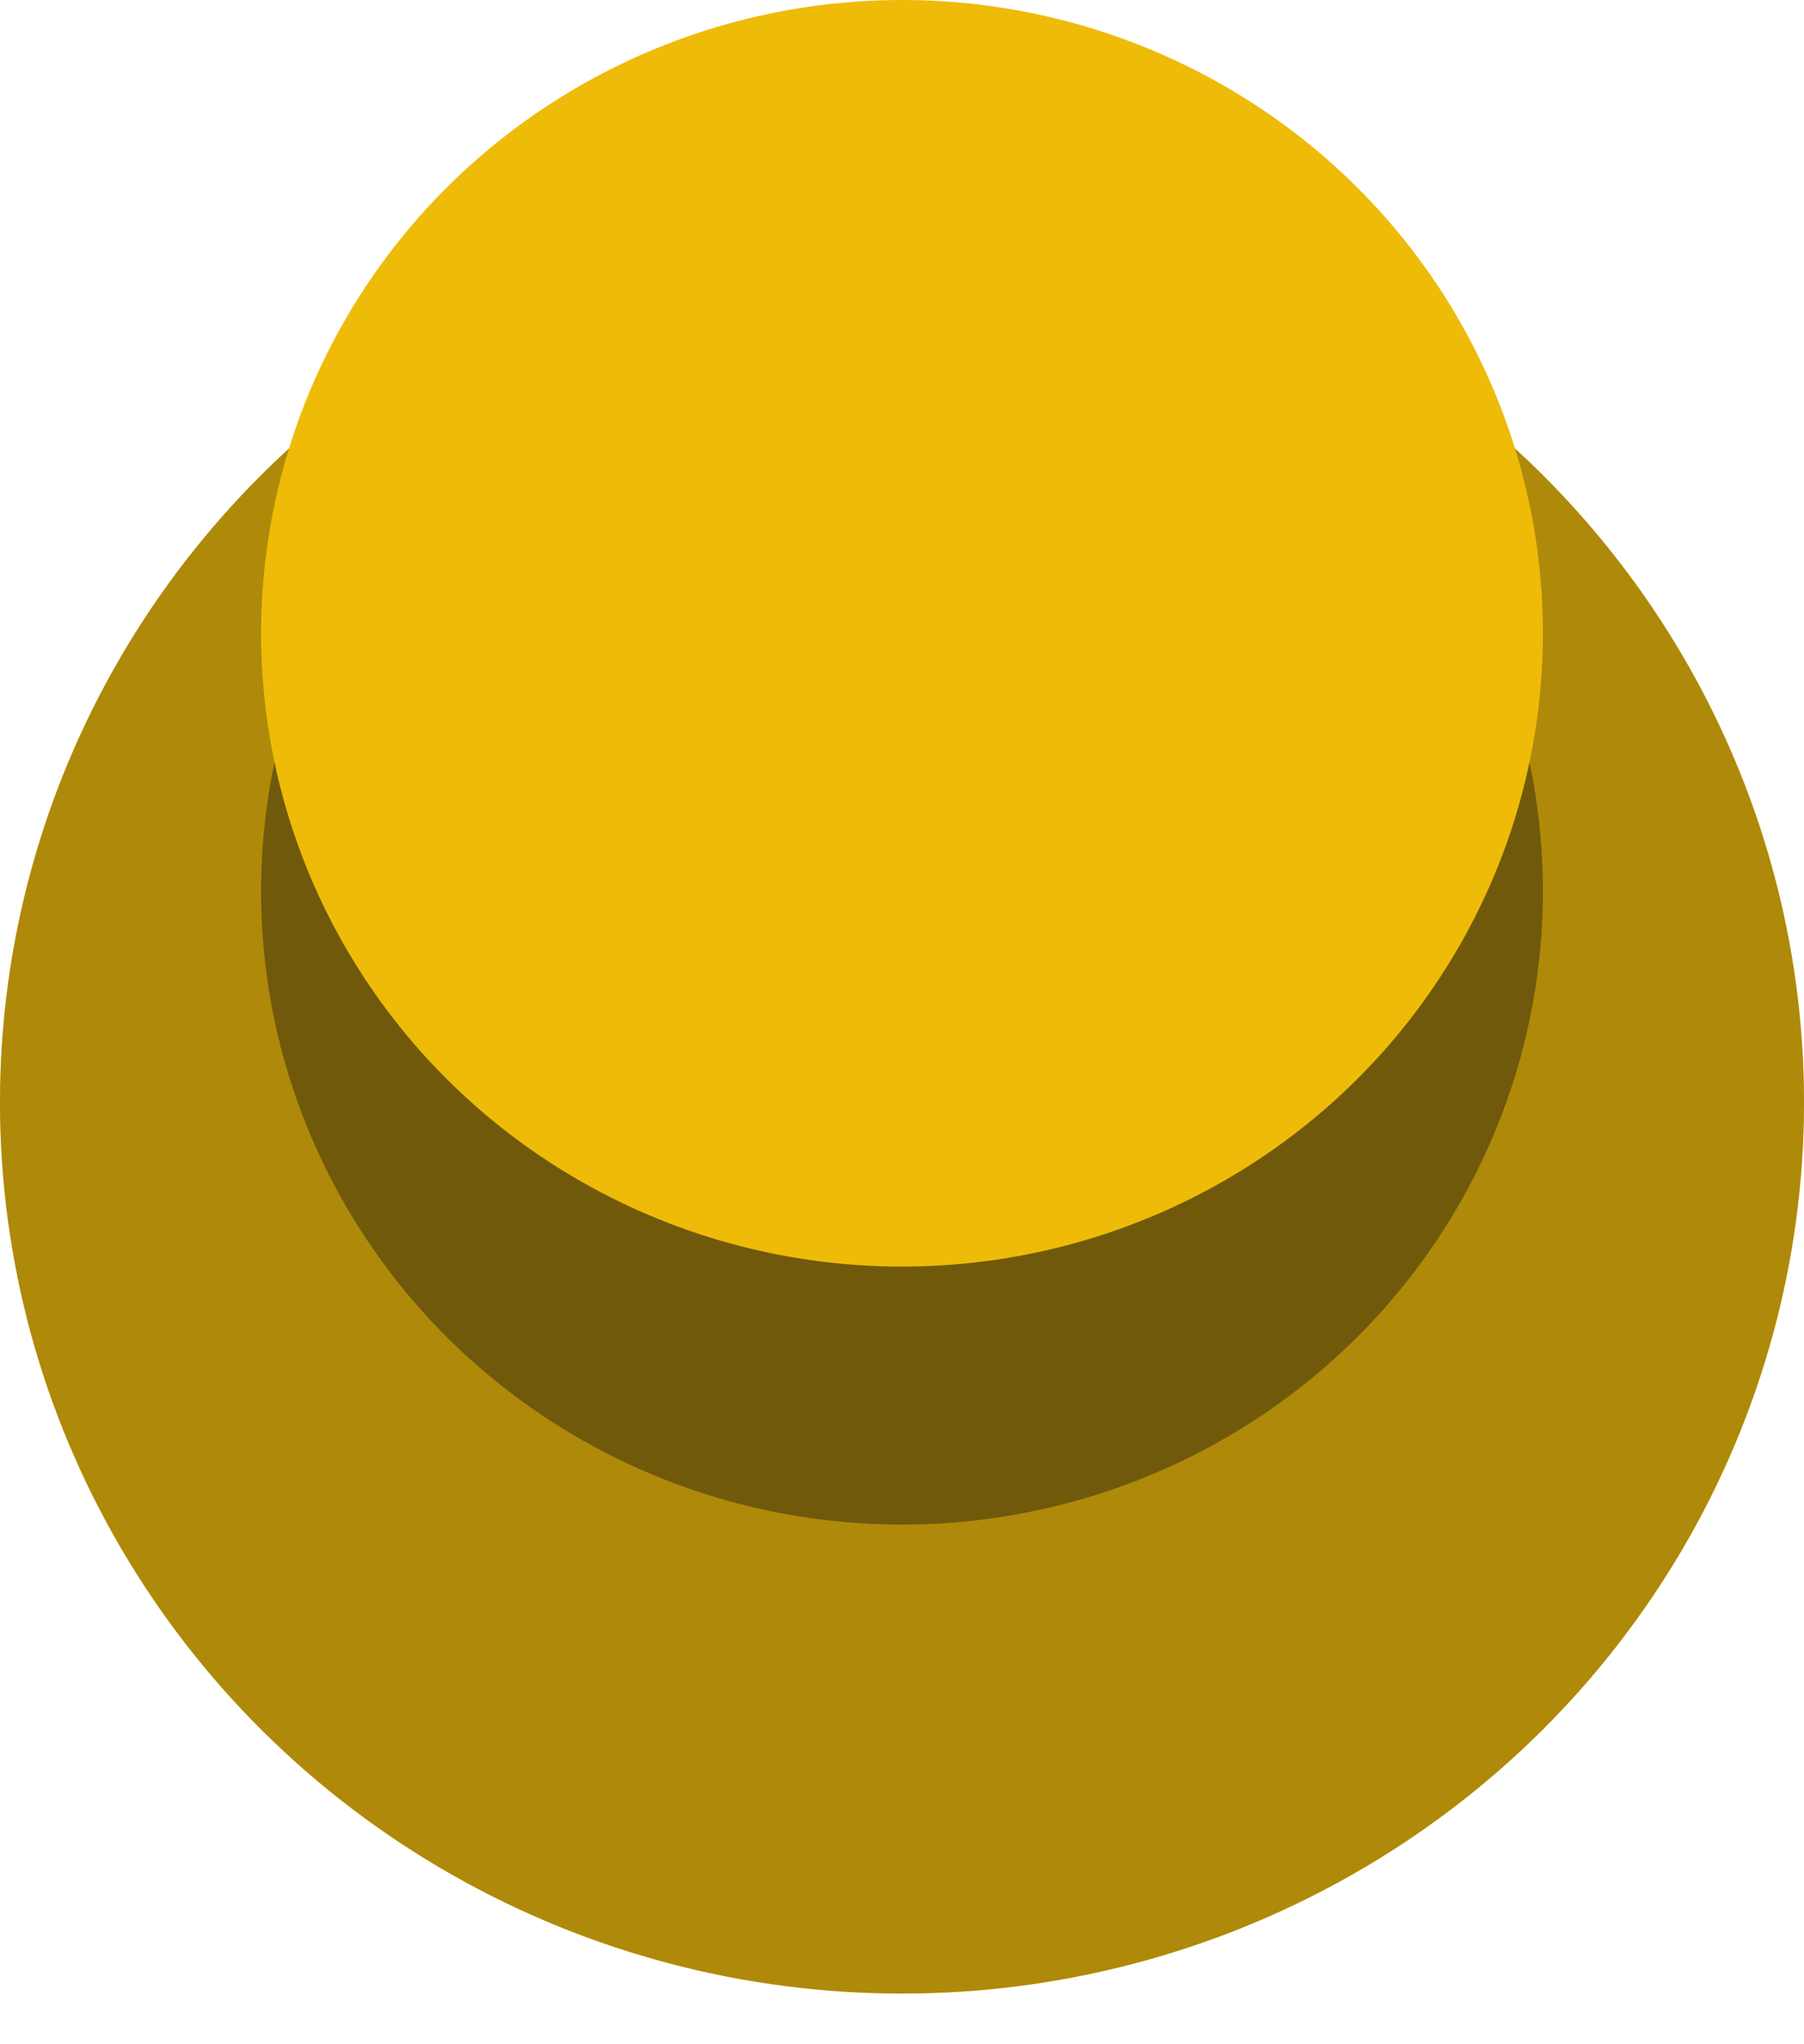
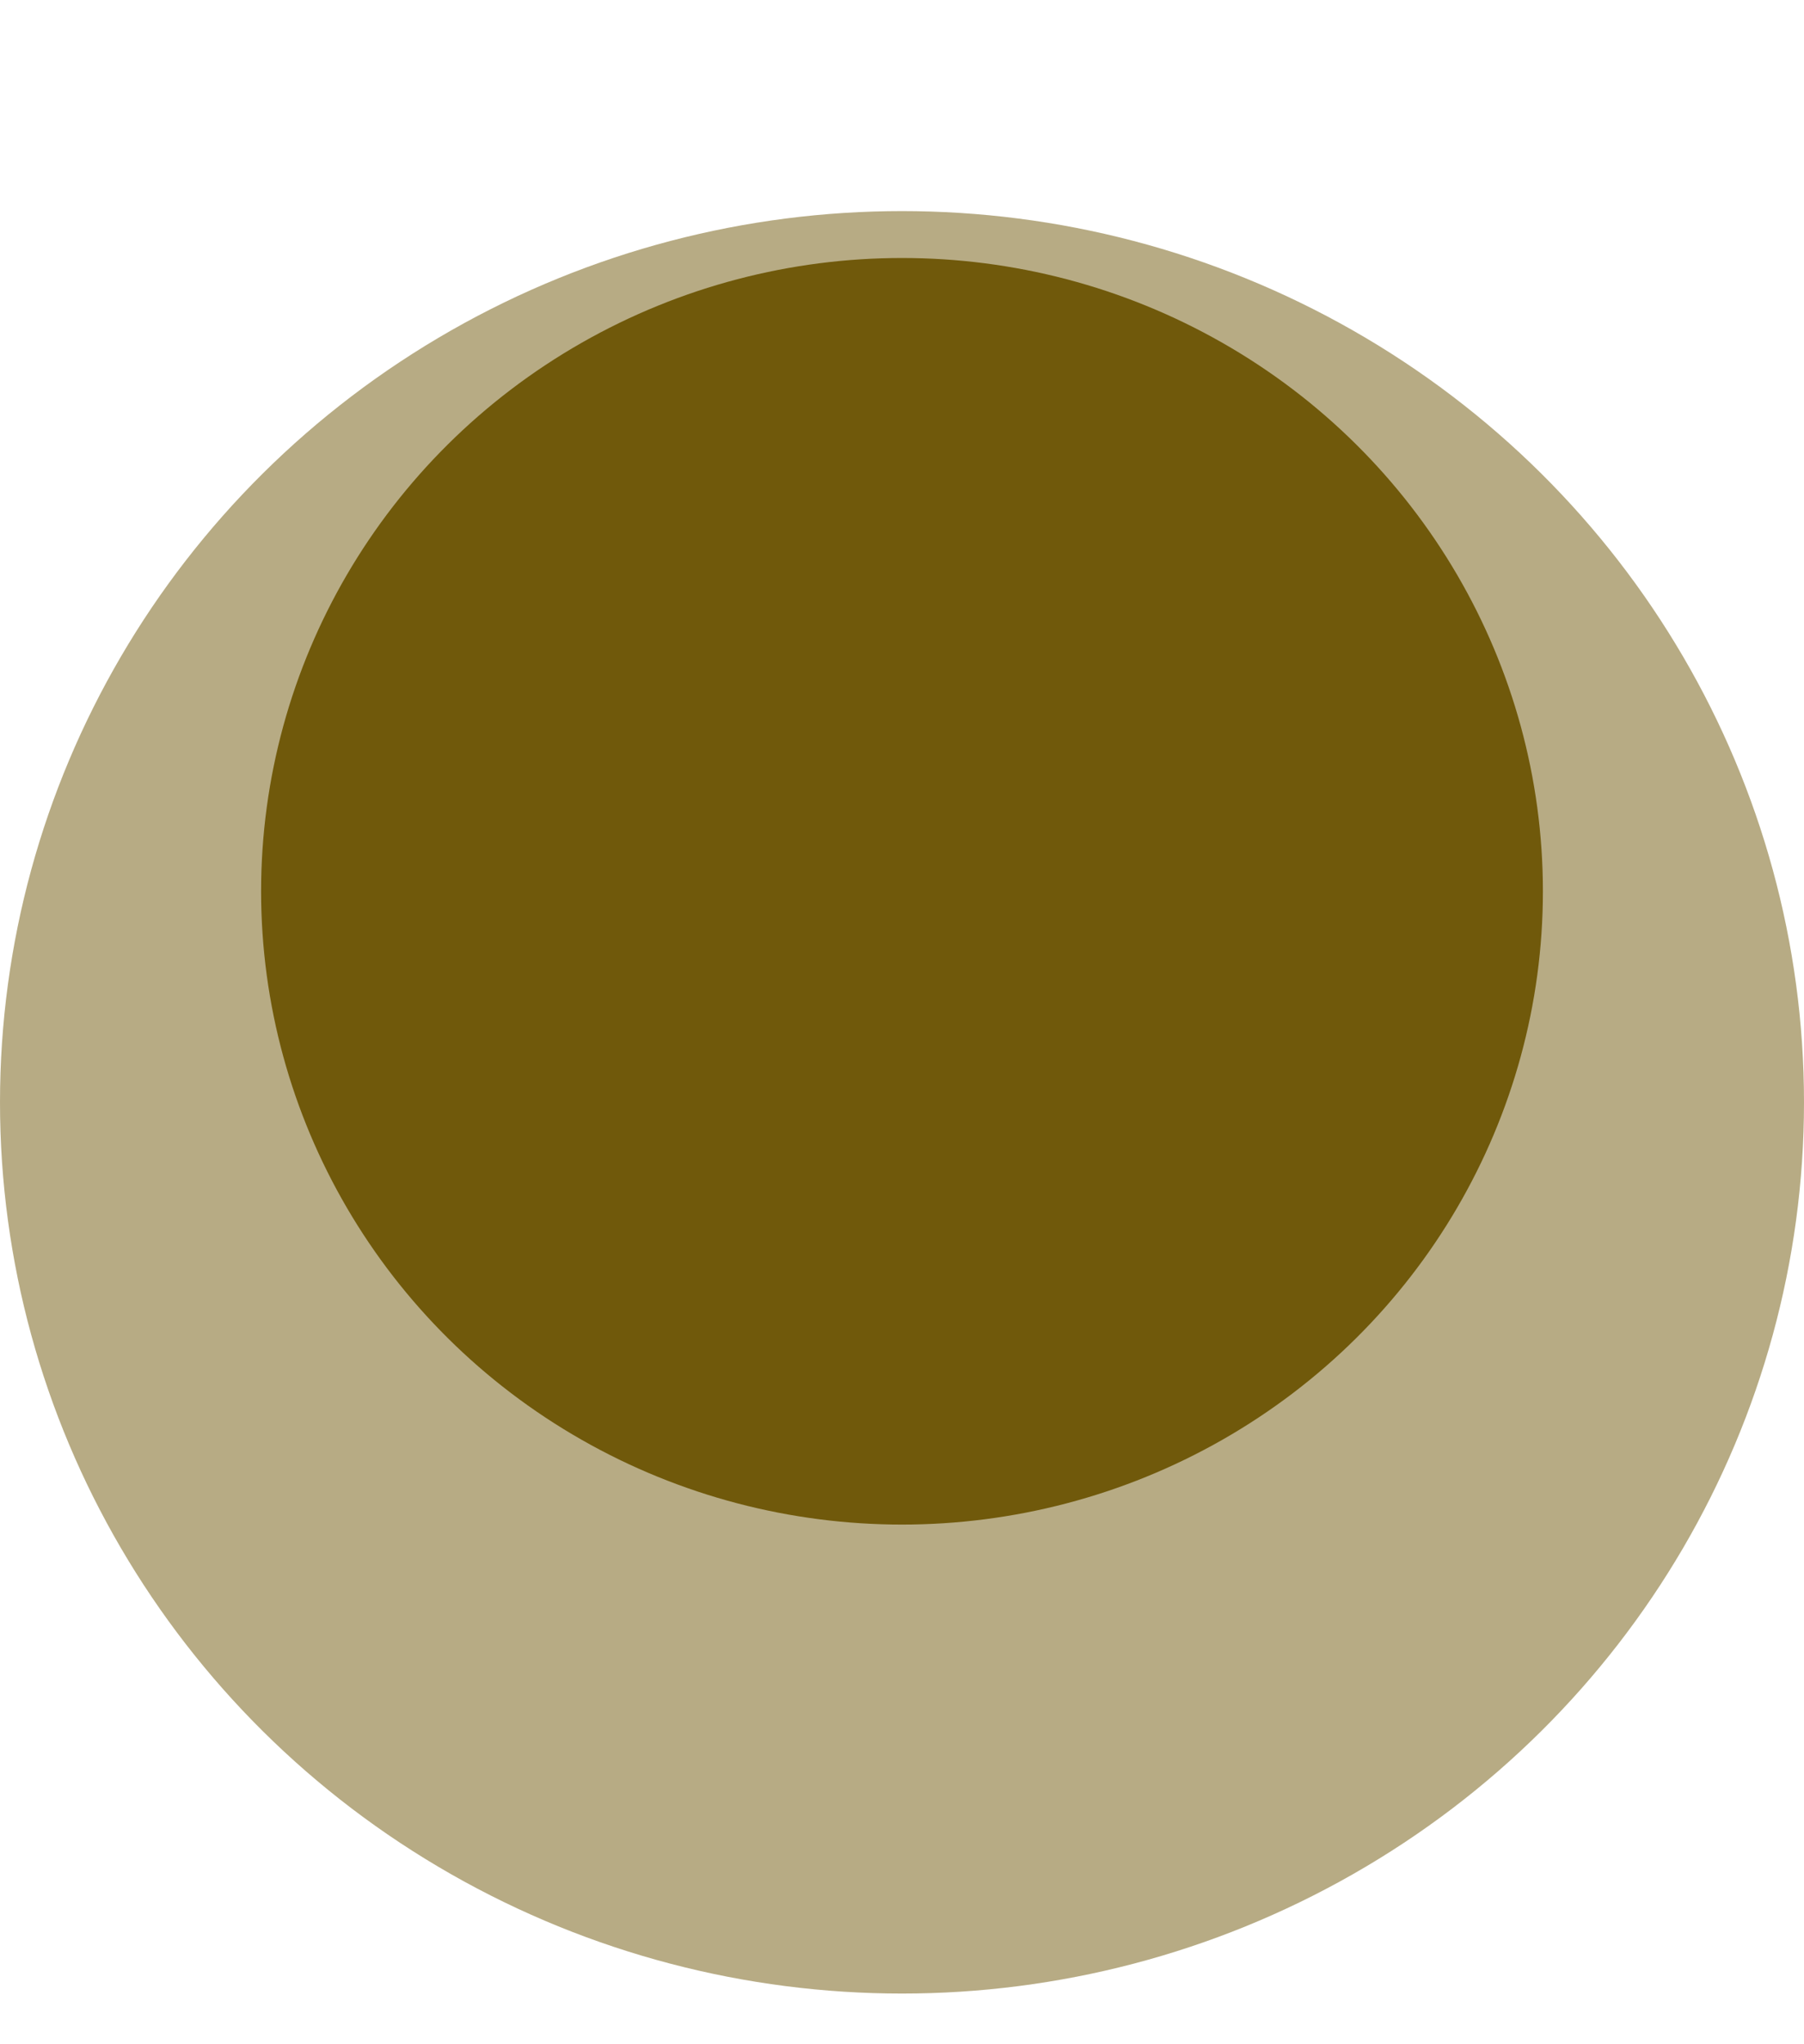
<svg xmlns="http://www.w3.org/2000/svg" width="30px" height="34px" fill="none" aria-hidden="true">
  <defs>
    <linearGradient class="cerosgradient" data-cerosgradient="true" id="CerosGradient_idd84f96174" gradientUnits="userSpaceOnUse" x1="50%" y1="100%" x2="50%" y2="0%">
      <stop offset="0%" stop-color="#d1d1d1" />
      <stop offset="100%" stop-color="#d1d1d1" />
    </linearGradient>
    <linearGradient />
  </defs>
-   <ellipse cx="15" cy="18.334" fill="#EEBB08" rx="15" ry="14.823" />
  <ellipse cx="15" cy="18.334" fill="#70590B" opacity=".5" rx="15" ry="14.823" />
  <ellipse cx="15" cy="14.824" fill="#70590B" rx="10.658" ry="10.533" />
-   <ellipse cx="15" cy="10.533" fill="#EEBB08" rx="10.658" ry="10.533" />
</svg>